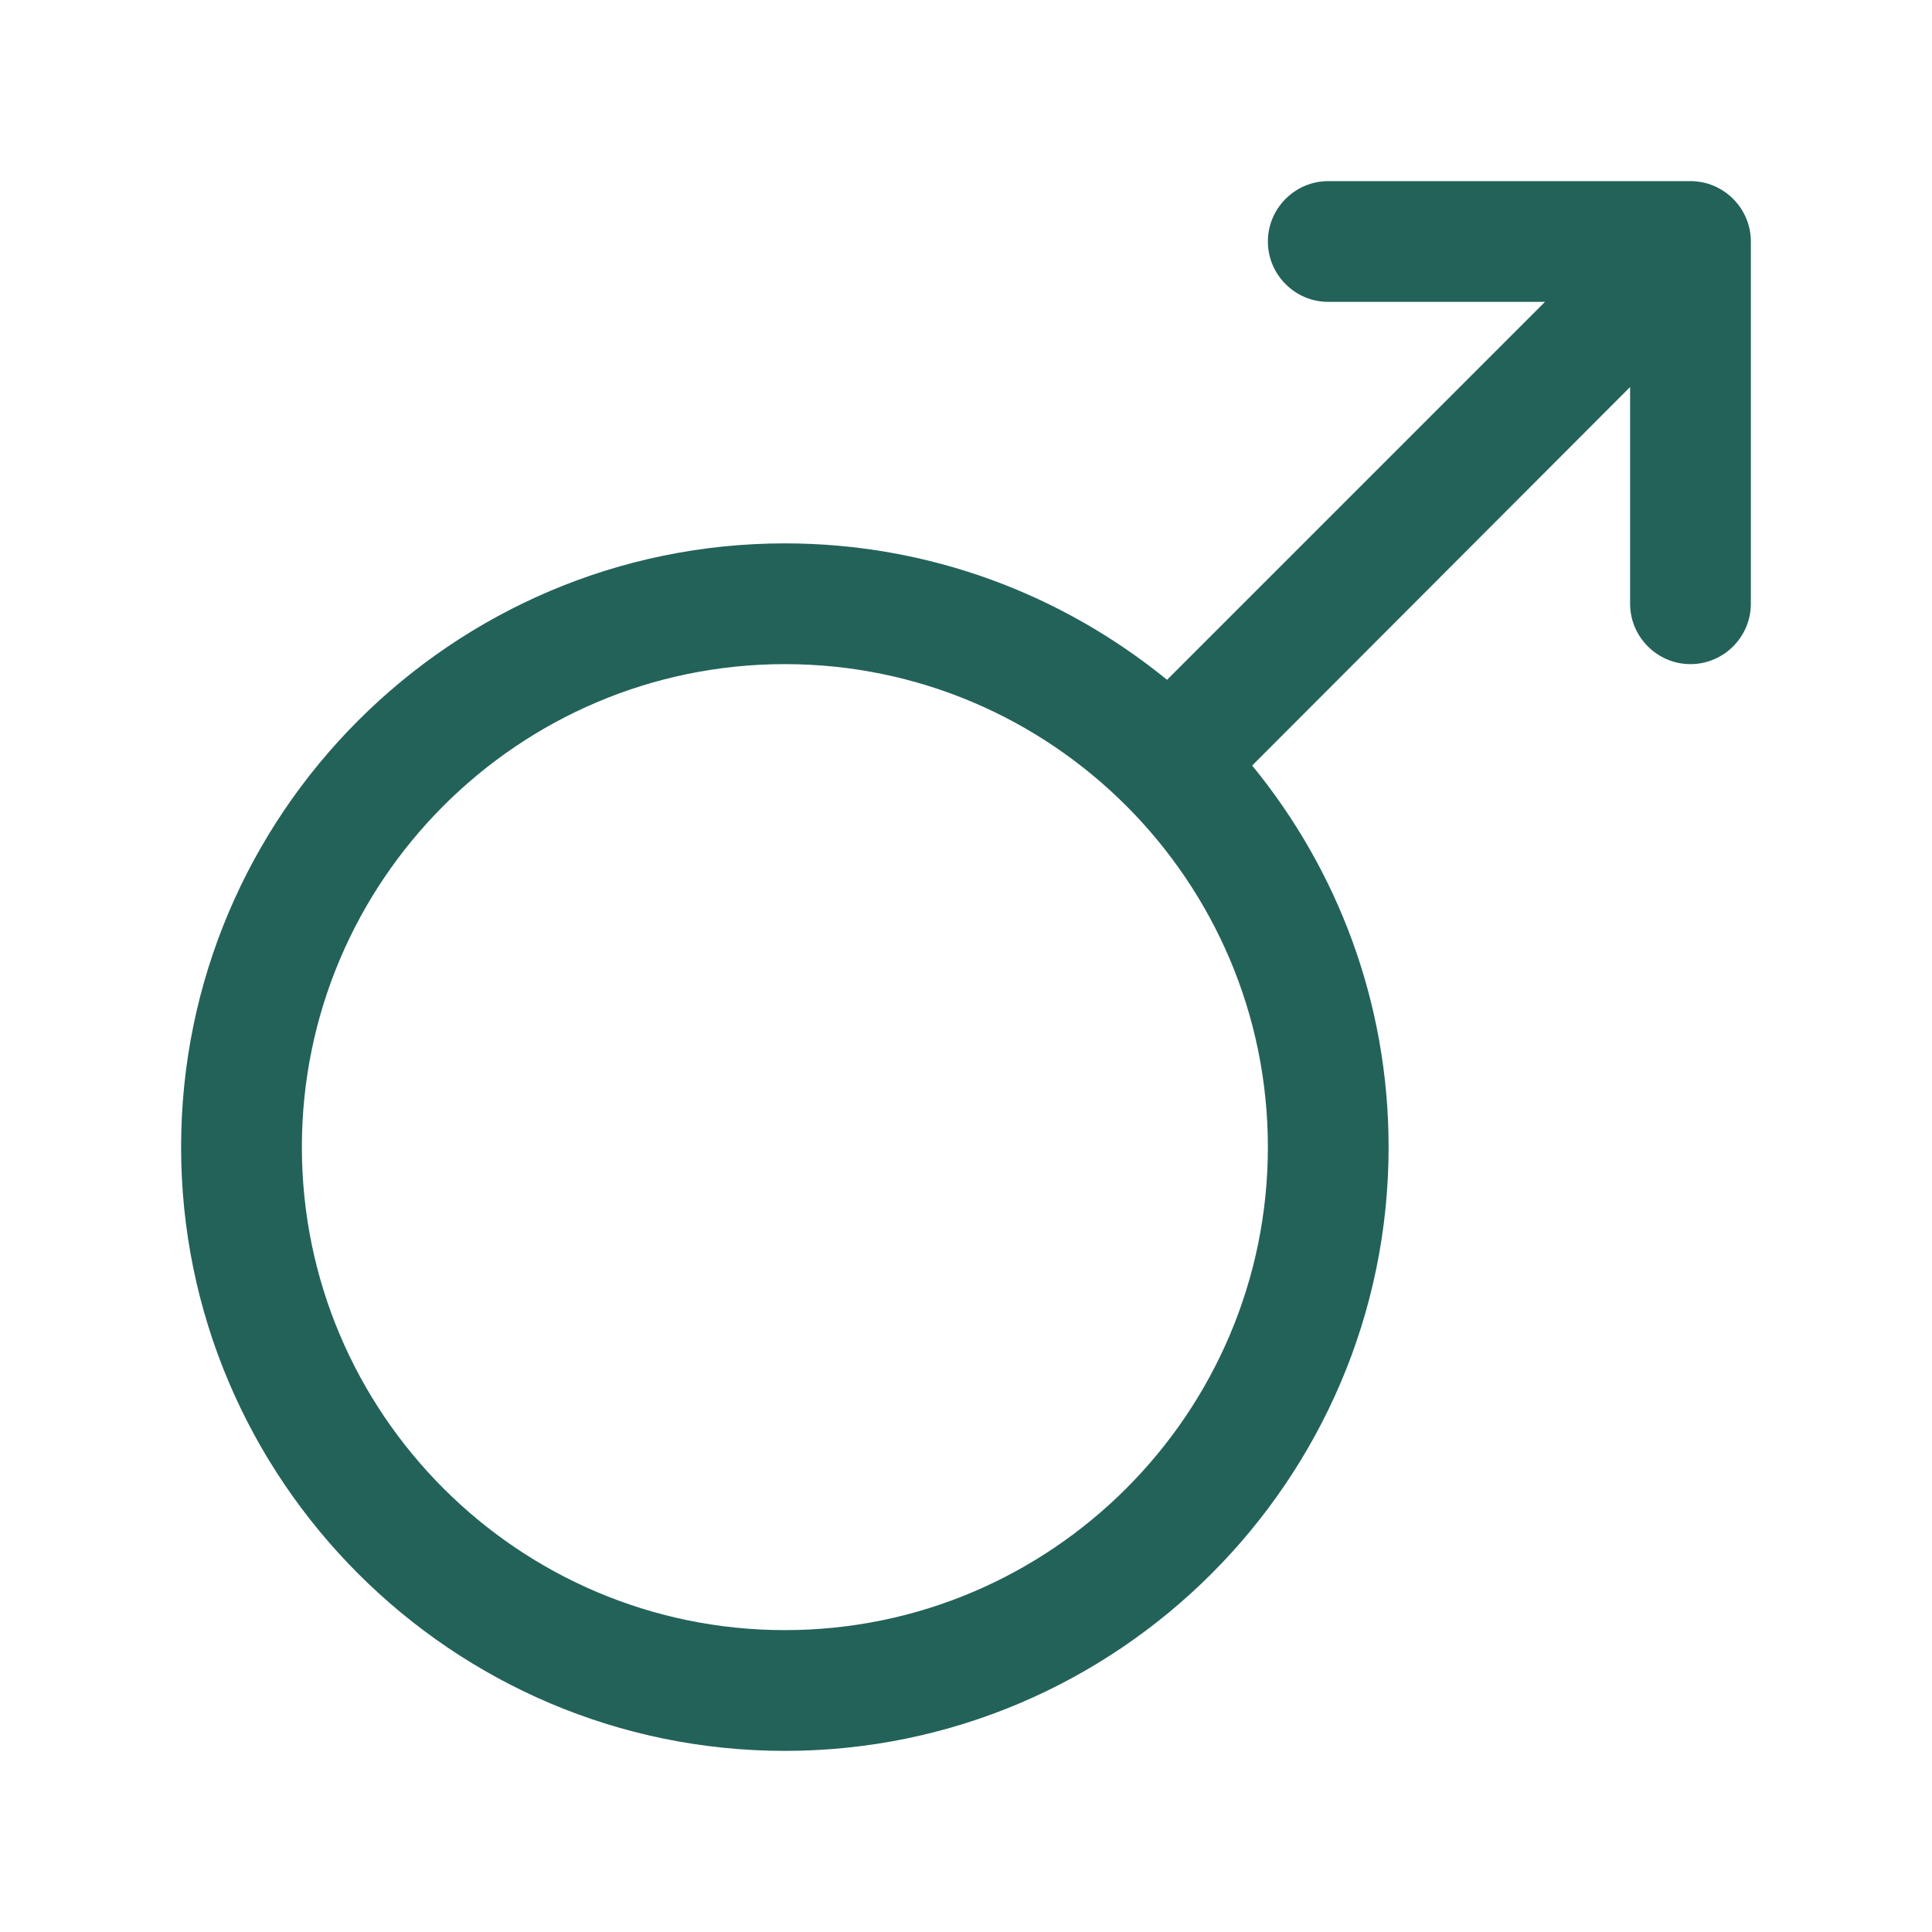
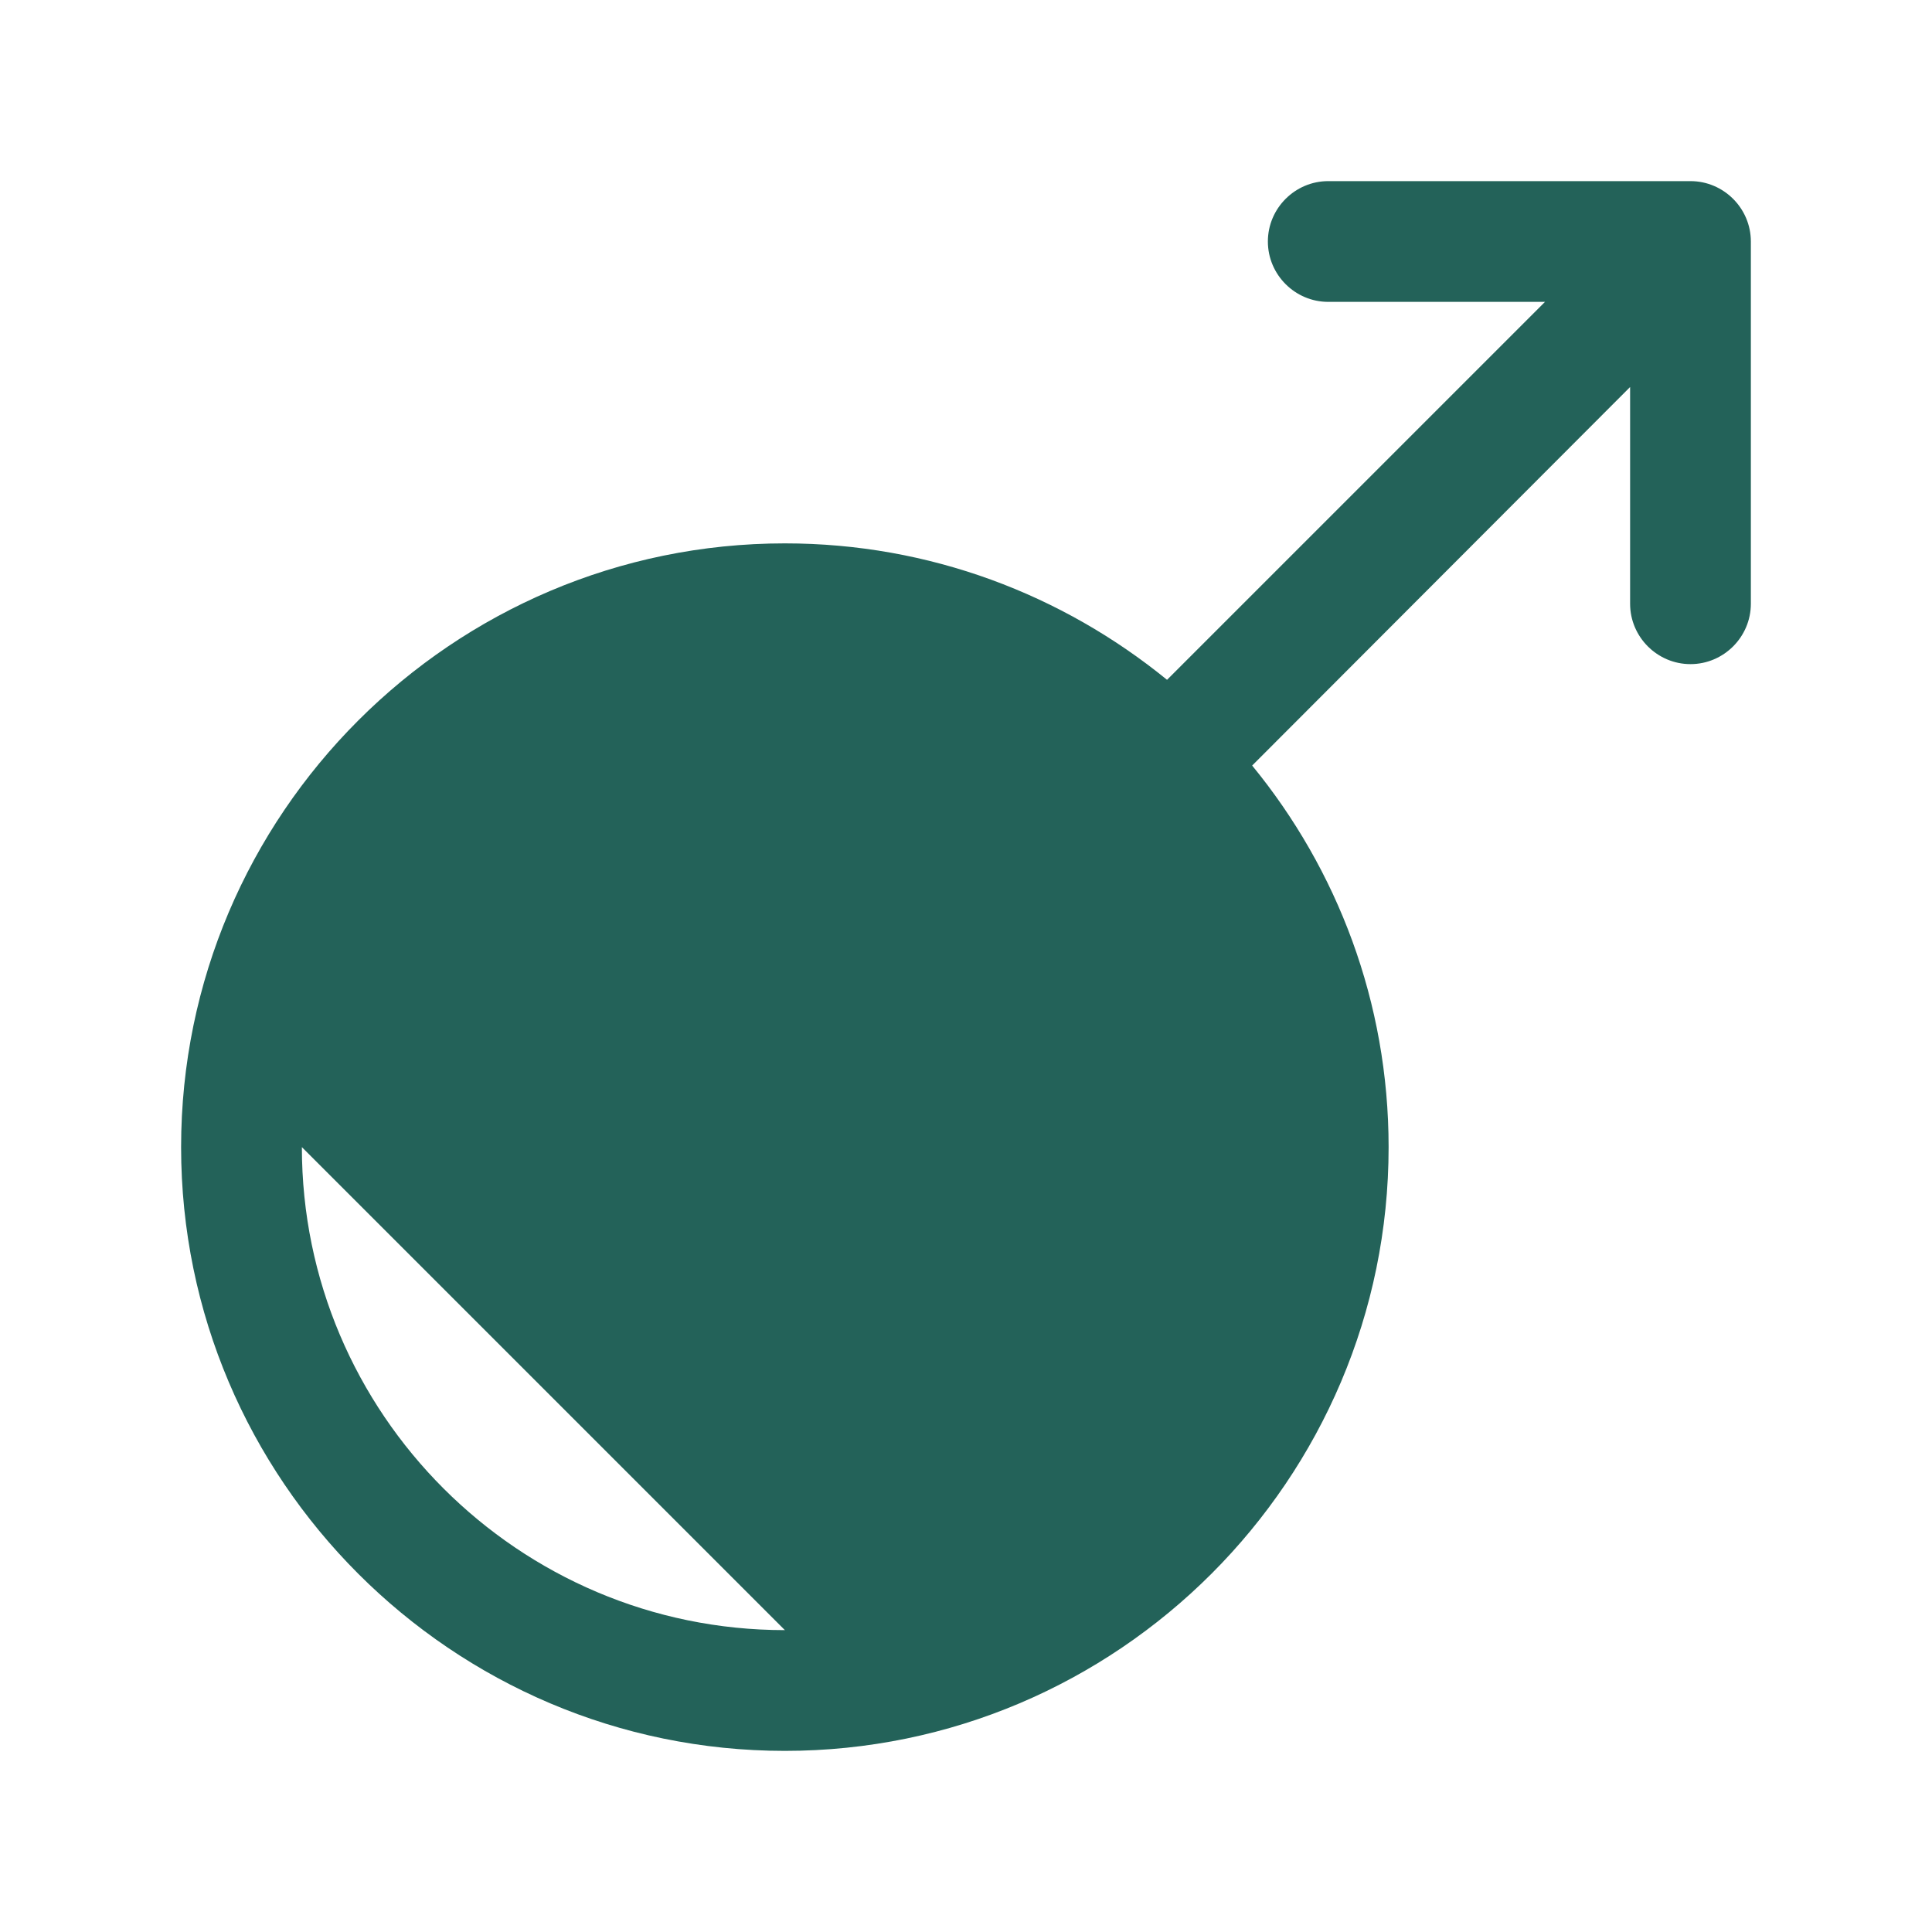
<svg xmlns="http://www.w3.org/2000/svg" width="1200pt" height="1200pt" version="1.1" viewBox="0 0 1200 1200">
-   <path d="m1050 112.5h-225c-20.625 0-37.5 16.875-37.5 37.5s16.875 37.5 37.5 37.5h134.62l-234.75 234.75c-64.875-52.875-147.38-84.75-237.38-84.75-206.62 0-375 168.38-375 375s168.38 375 375 375 375-168.38 375-375c0-90-31.875-172.5-84.75-237l234.75-235.12v134.62c0 20.625 16.875 37.5 37.5 37.5s37.5-16.875 37.5-37.5v-225c0-20.625-16.875-37.5-37.5-37.5zm-562.5 900c-165.38 0-300-134.62-300-300s134.62-300 300-300 300 134.62 300 300-134.62 300-300 300z" fill="#236259" />
+   <path d="m1050 112.5h-225c-20.625 0-37.5 16.875-37.5 37.5s16.875 37.5 37.5 37.5h134.62l-234.75 234.75c-64.875-52.875-147.38-84.75-237.38-84.75-206.62 0-375 168.38-375 375s168.38 375 375 375 375-168.38 375-375c0-90-31.875-172.5-84.75-237l234.75-235.12v134.62c0 20.625 16.875 37.5 37.5 37.5s37.5-16.875 37.5-37.5v-225c0-20.625-16.875-37.5-37.5-37.5zm-562.5 900c-165.38 0-300-134.62-300-300z" fill="#236259" />
</svg>